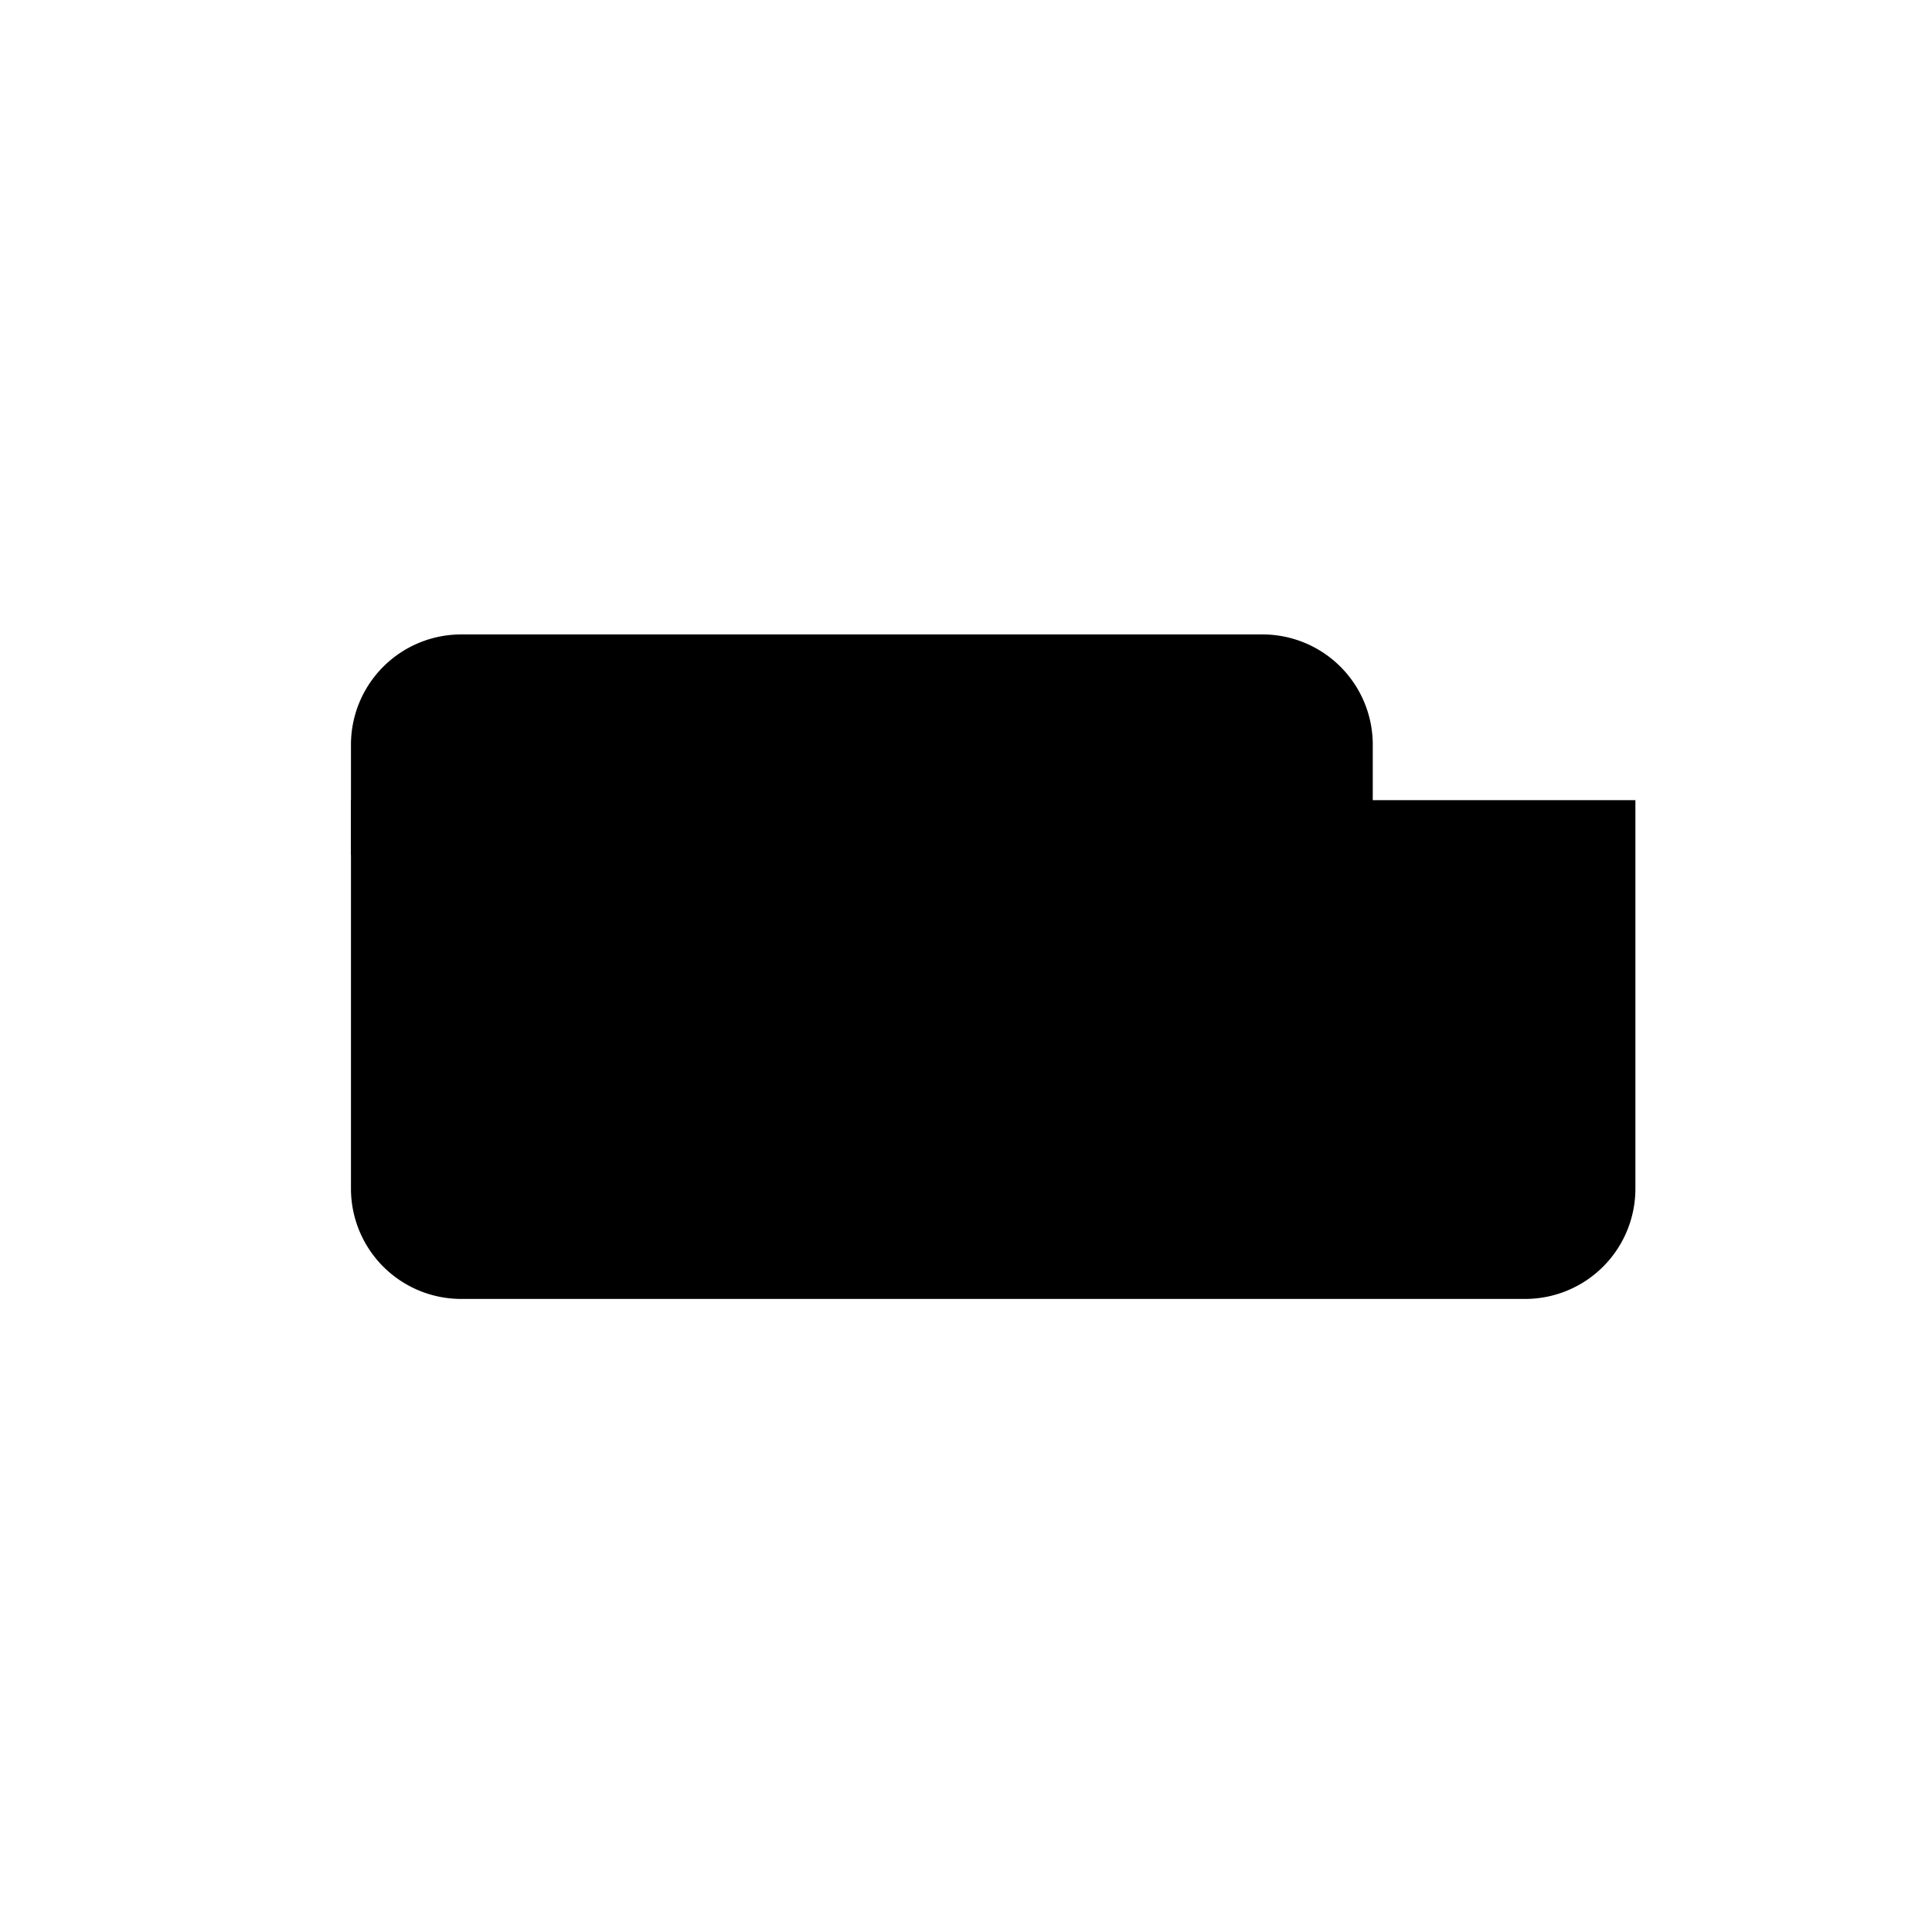
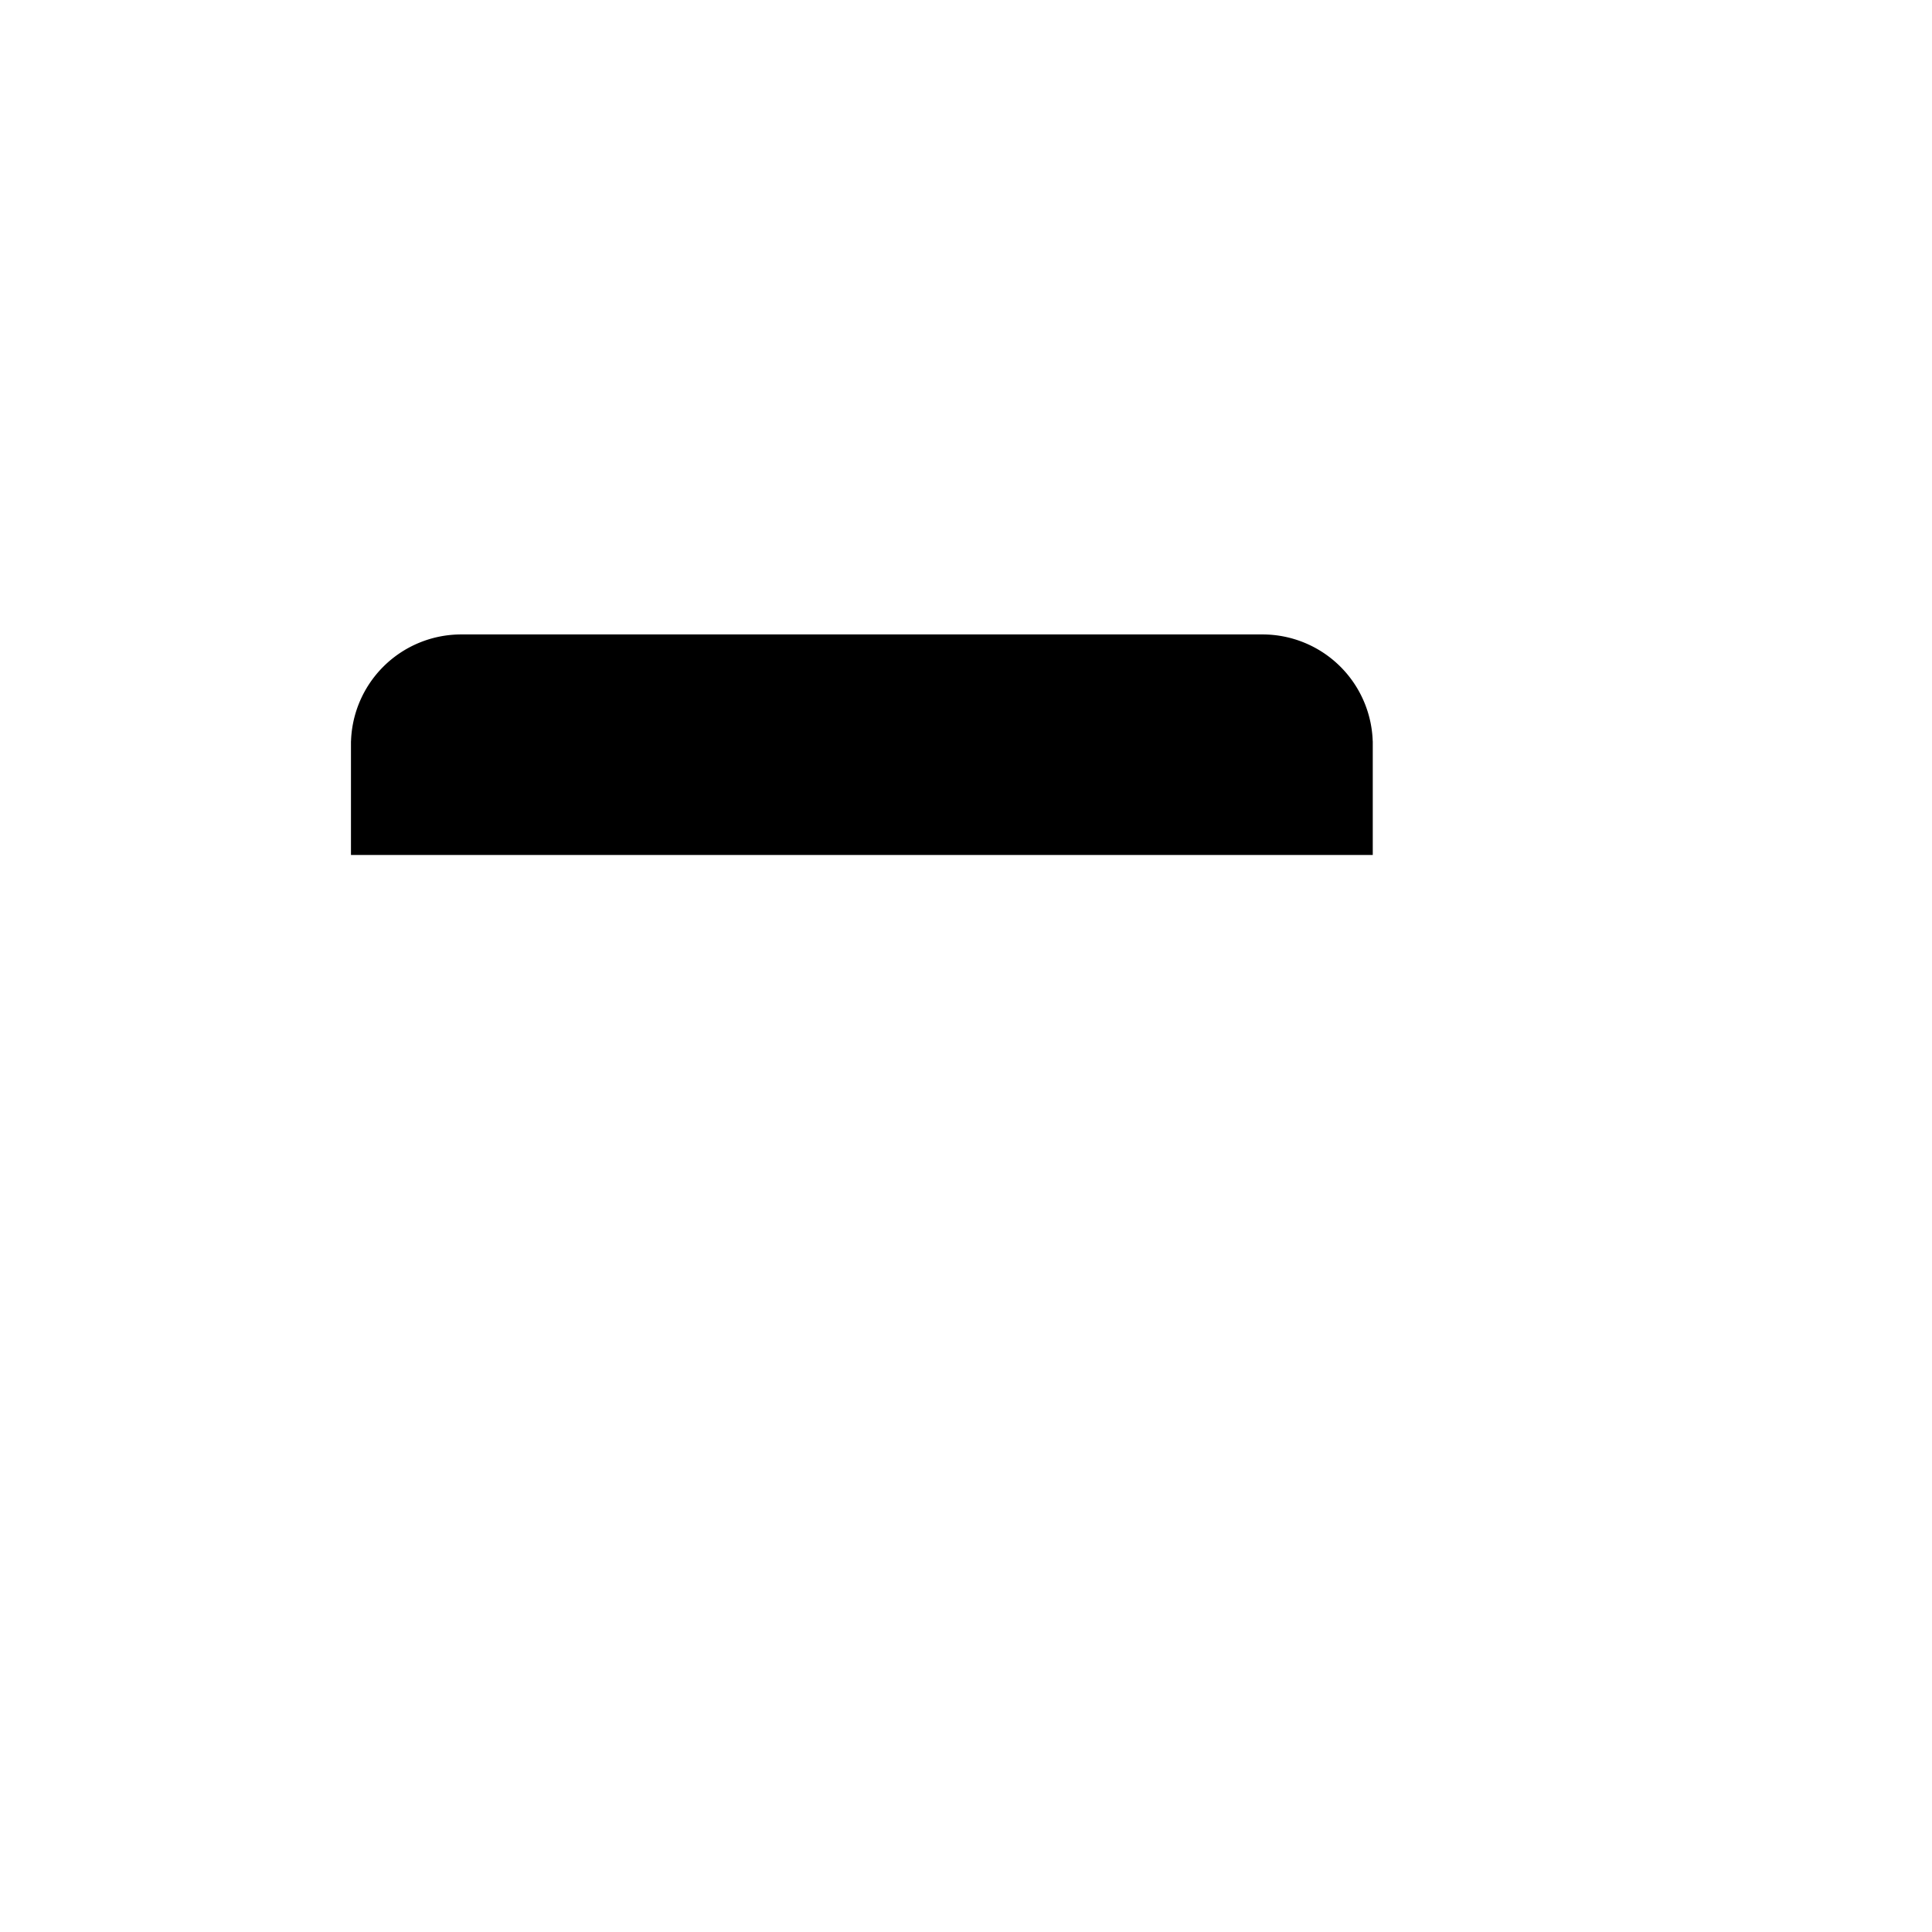
<svg xmlns="http://www.w3.org/2000/svg" version="1.1" id="svg1" width="840" height="840" viewBox="0 0 840 840">
  <defs id="defs1" />
  <g id="g1">
    <g id="g17">
-       <path d="m 156.507,351.816 v 164.975 a 44.031,44.031 0 0 1 0.209,-3.181 44.031,44.031 0 0 0 -0.209,3.2 44.031,44.031 0 0 0 44.031,44.031 44.031,44.031 0 0 0 0.094,0 h 462.374 a 44.031,44.031 0 0 1 -2.971,-0.201 44.031,44.031 0 0 0 3.066,0.201 44.031,44.031 0 0 0 44.031,-44.031 V 351.816 h -43.98 a 44.031,44.031 0 0 1 -0.05,0 44.031,44.031 0 0 1 -0.05,0 H 314.777 a 44.031,44.031 0 0 1 -0.05,0 44.031,44.031 0 0 1 -0.05,0 h -43.98 z" style="fill:#000000;fill-opacity:1;stroke:#000000;stroke-width:7.826" id="path17" />
      <path d="m 200.538,279.755 a 44.031,44.031 0 0 0 -44.031,44.031 44.031,44.031 0 0 0 0.067,2.419 h -0.067 v 41.611 h 43.98 a 44.031,44.031 0 0 1 -3.156,-0.221 44.031,44.031 0 0 0 3.206,0.221 44.031,44.031 0 0 0 3.206,-0.221 44.031,44.031 0 0 1 -3.156,0.221 h 278.166 70.108 a 44.031,44.031 0 0 1 -3.156,-0.221 44.031,44.031 0 0 0 3.206,0.221 44.031,44.031 0 0 0 0.05,0 h 43.98 V 326.205 h -0.067 a 44.031,44.031 0 0 0 0.067,-2.419 44.031,44.031 0 0 0 -44.031,-44.031 h -70.159 z" style="fill:#000000;fill-opacity:1;stroke:#000000;stroke-width:7.826" id="path16" />
    </g>
  </g>
</svg>